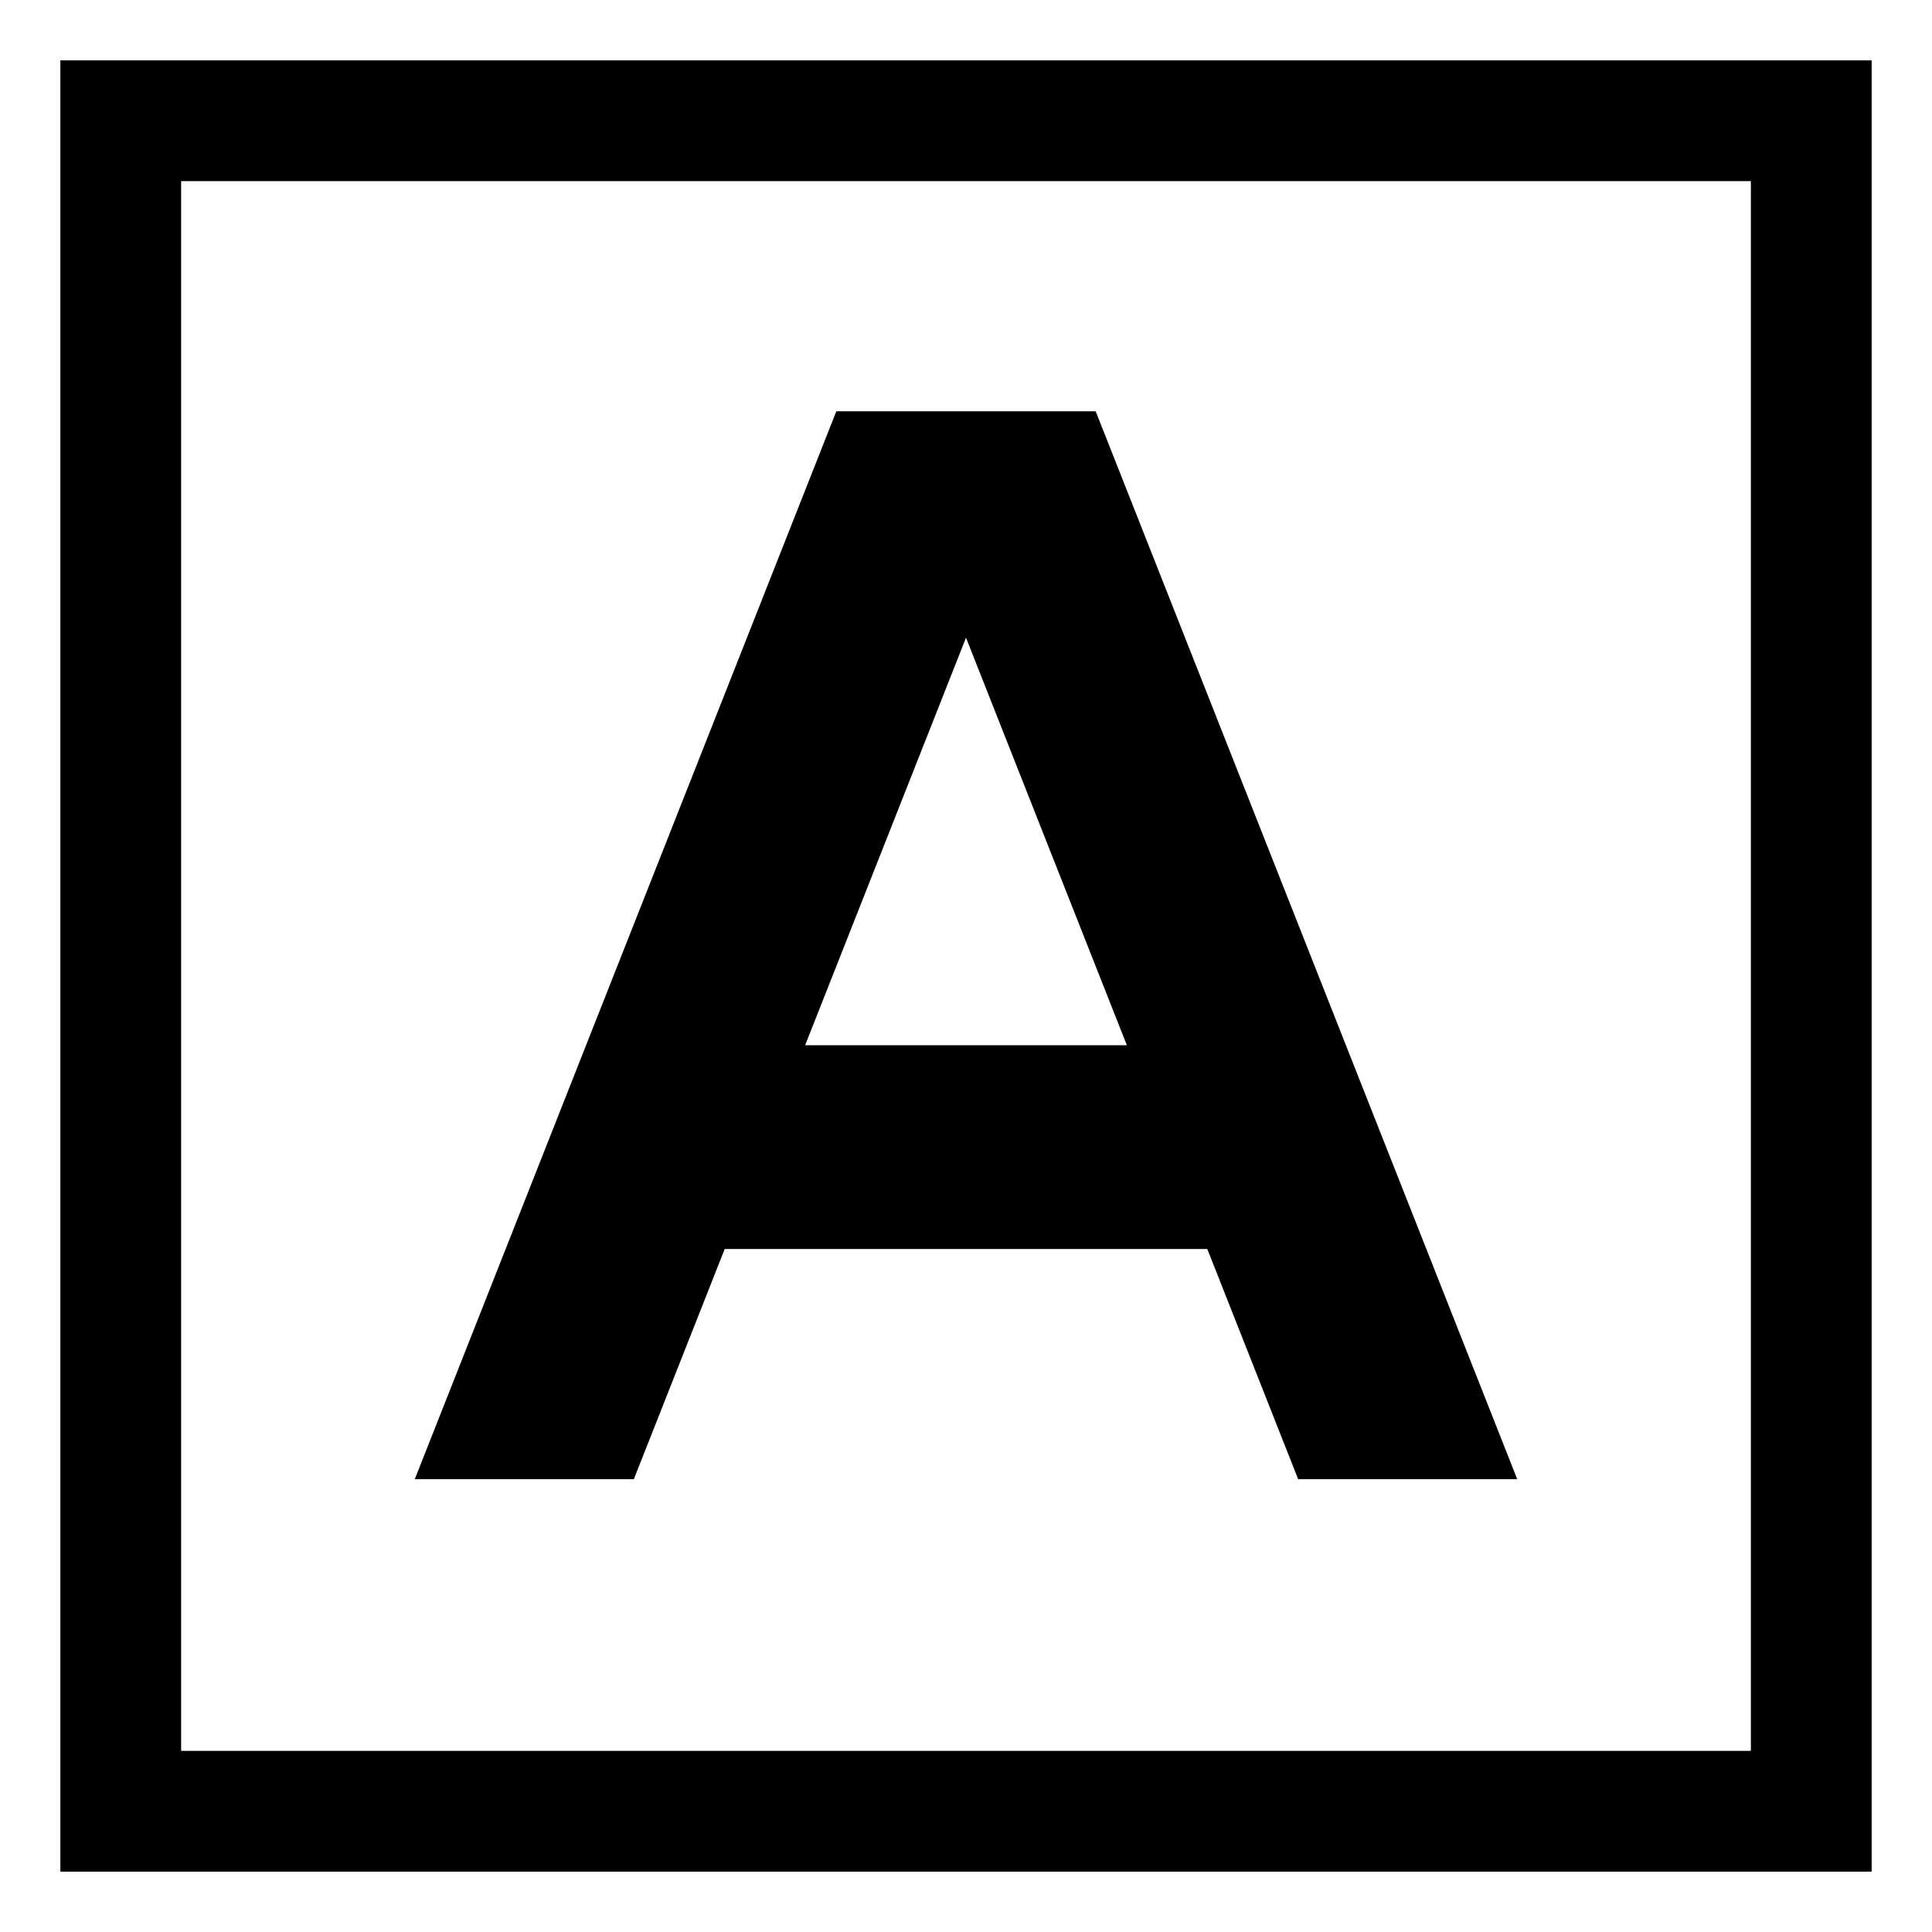
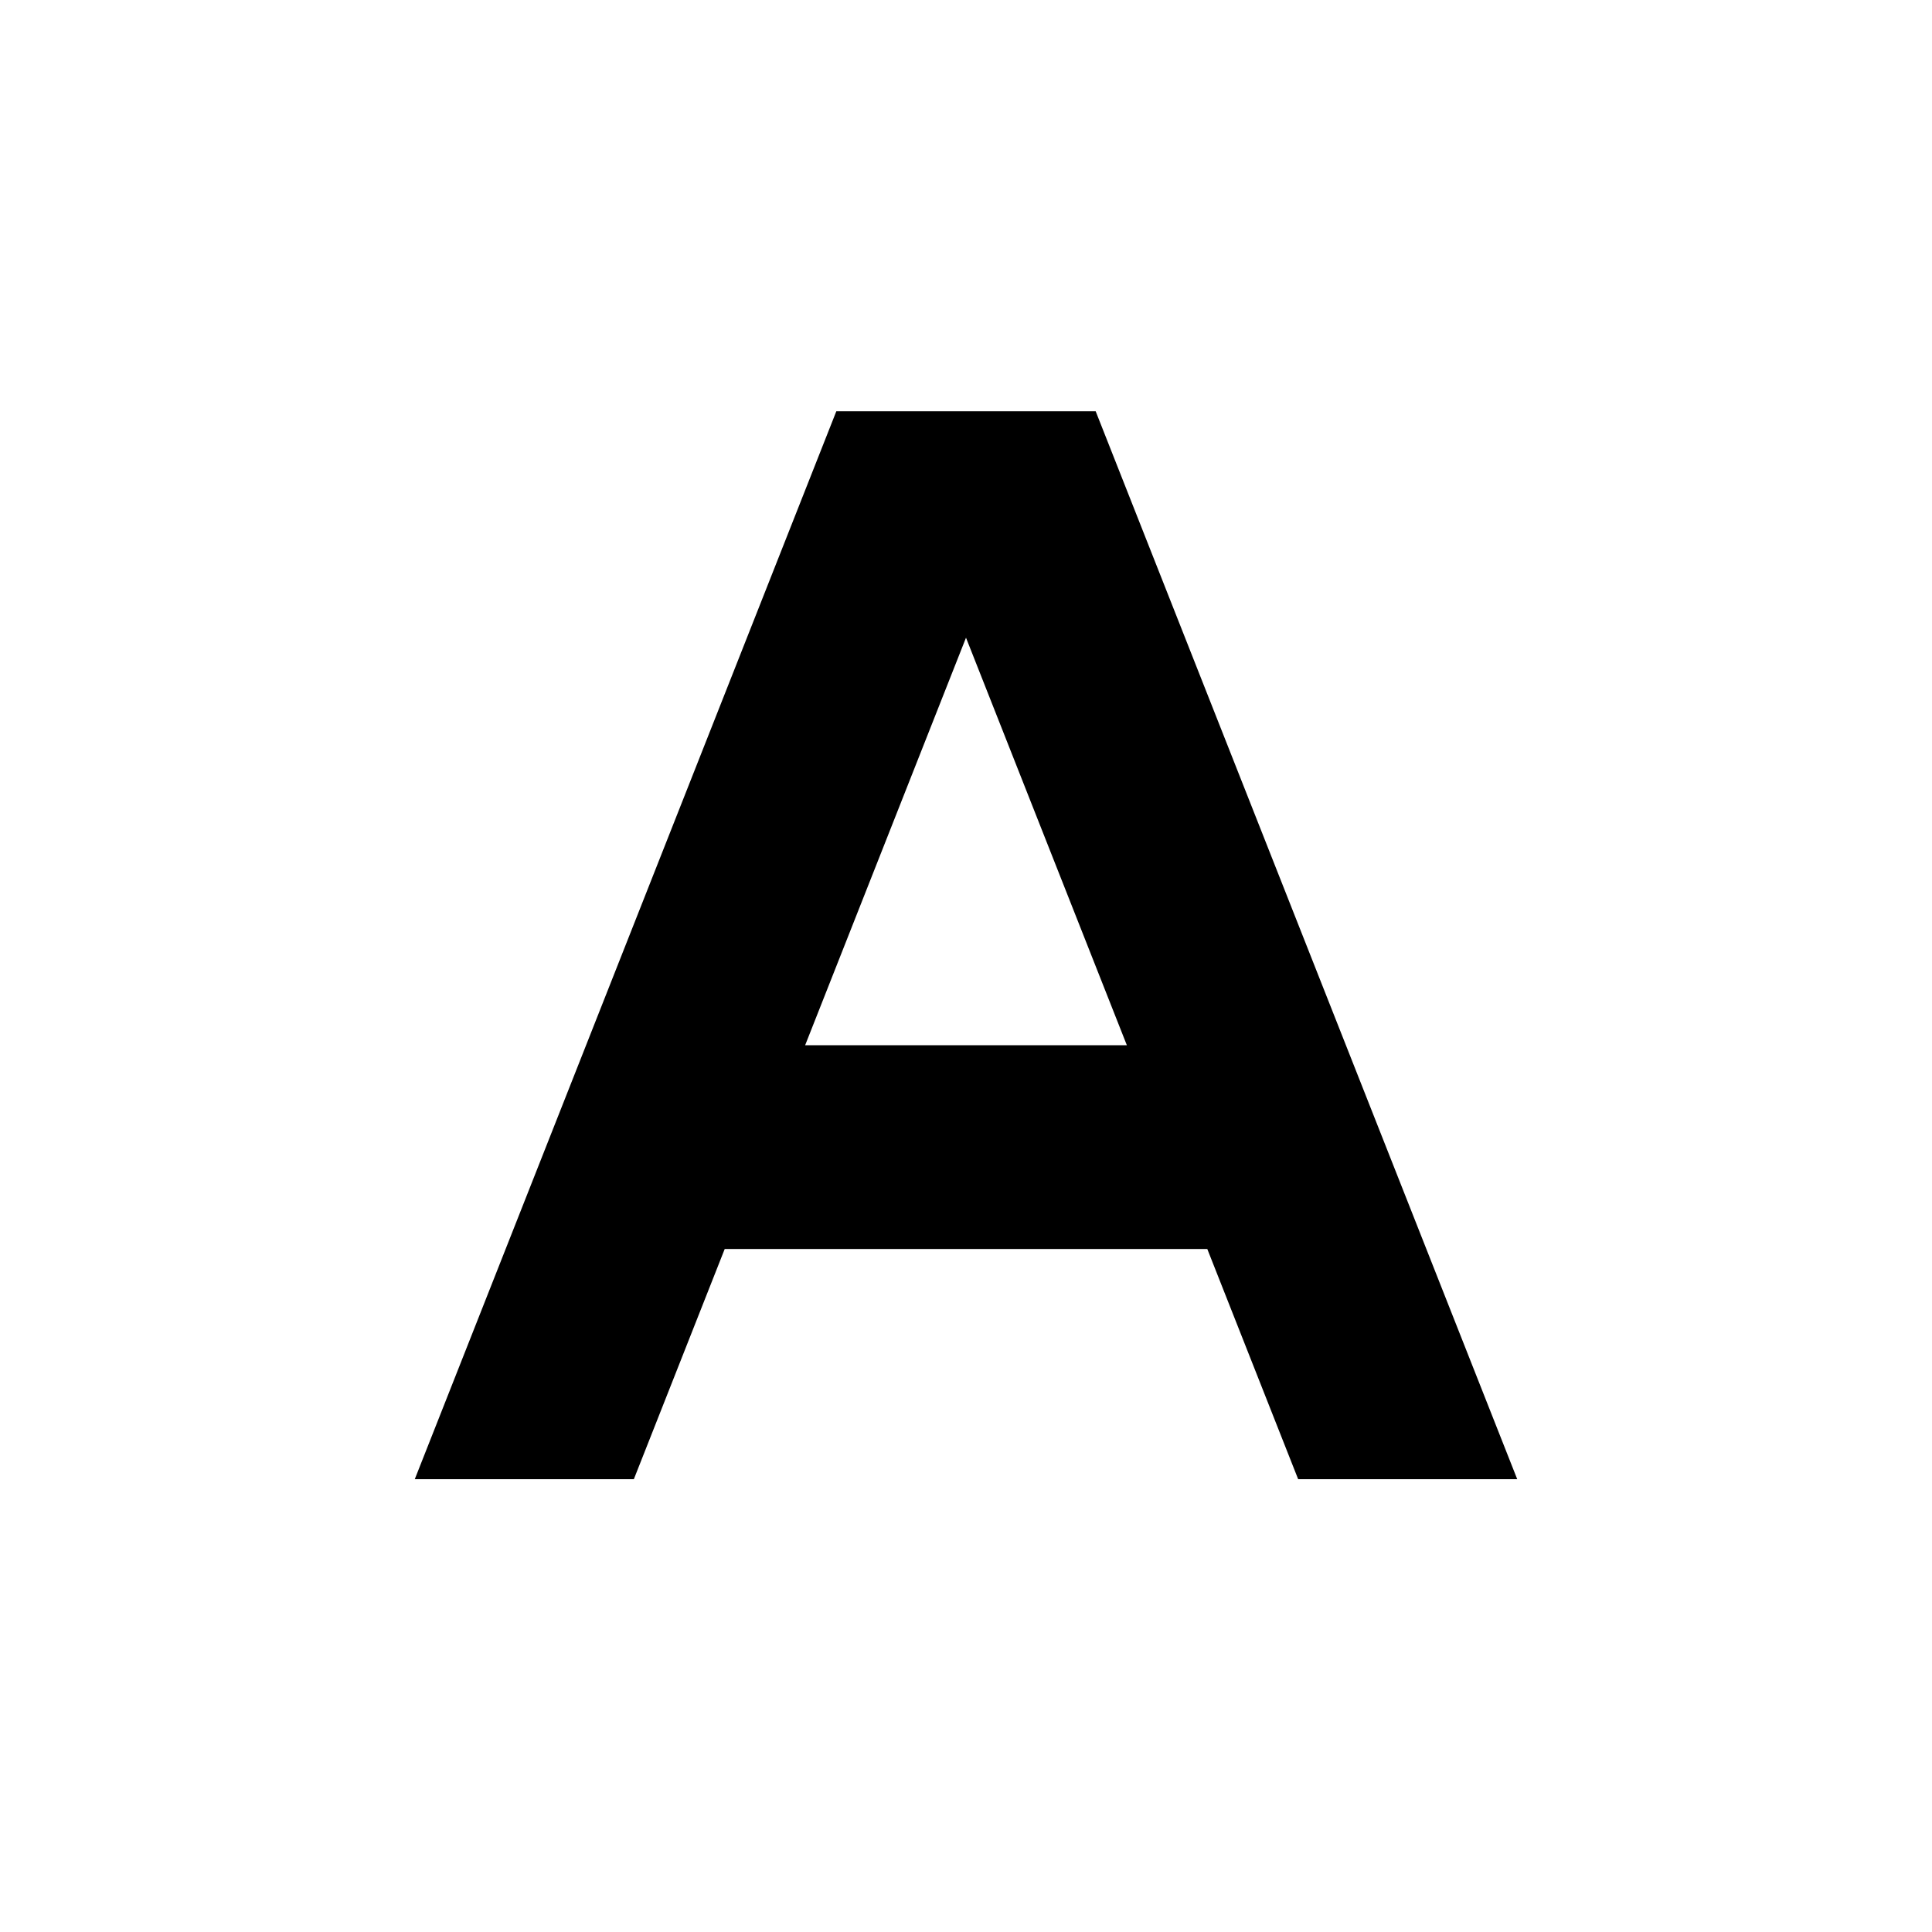
<svg xmlns="http://www.w3.org/2000/svg" width="800px" height="800px" viewBox="0 0 512 512">
  <path fill="#000000" d="M221.631,109,109.92,392h58.055l24.079-61H319.946l24.079,61H402.08L290.369,109ZM213.37,277,256,169l42.63,108Z" class="ci-primary" />
-   <path fill="#000000" d="M16,496H496V16H16ZM48,48H464V464H48Z" class="ci-primary" />
</svg>